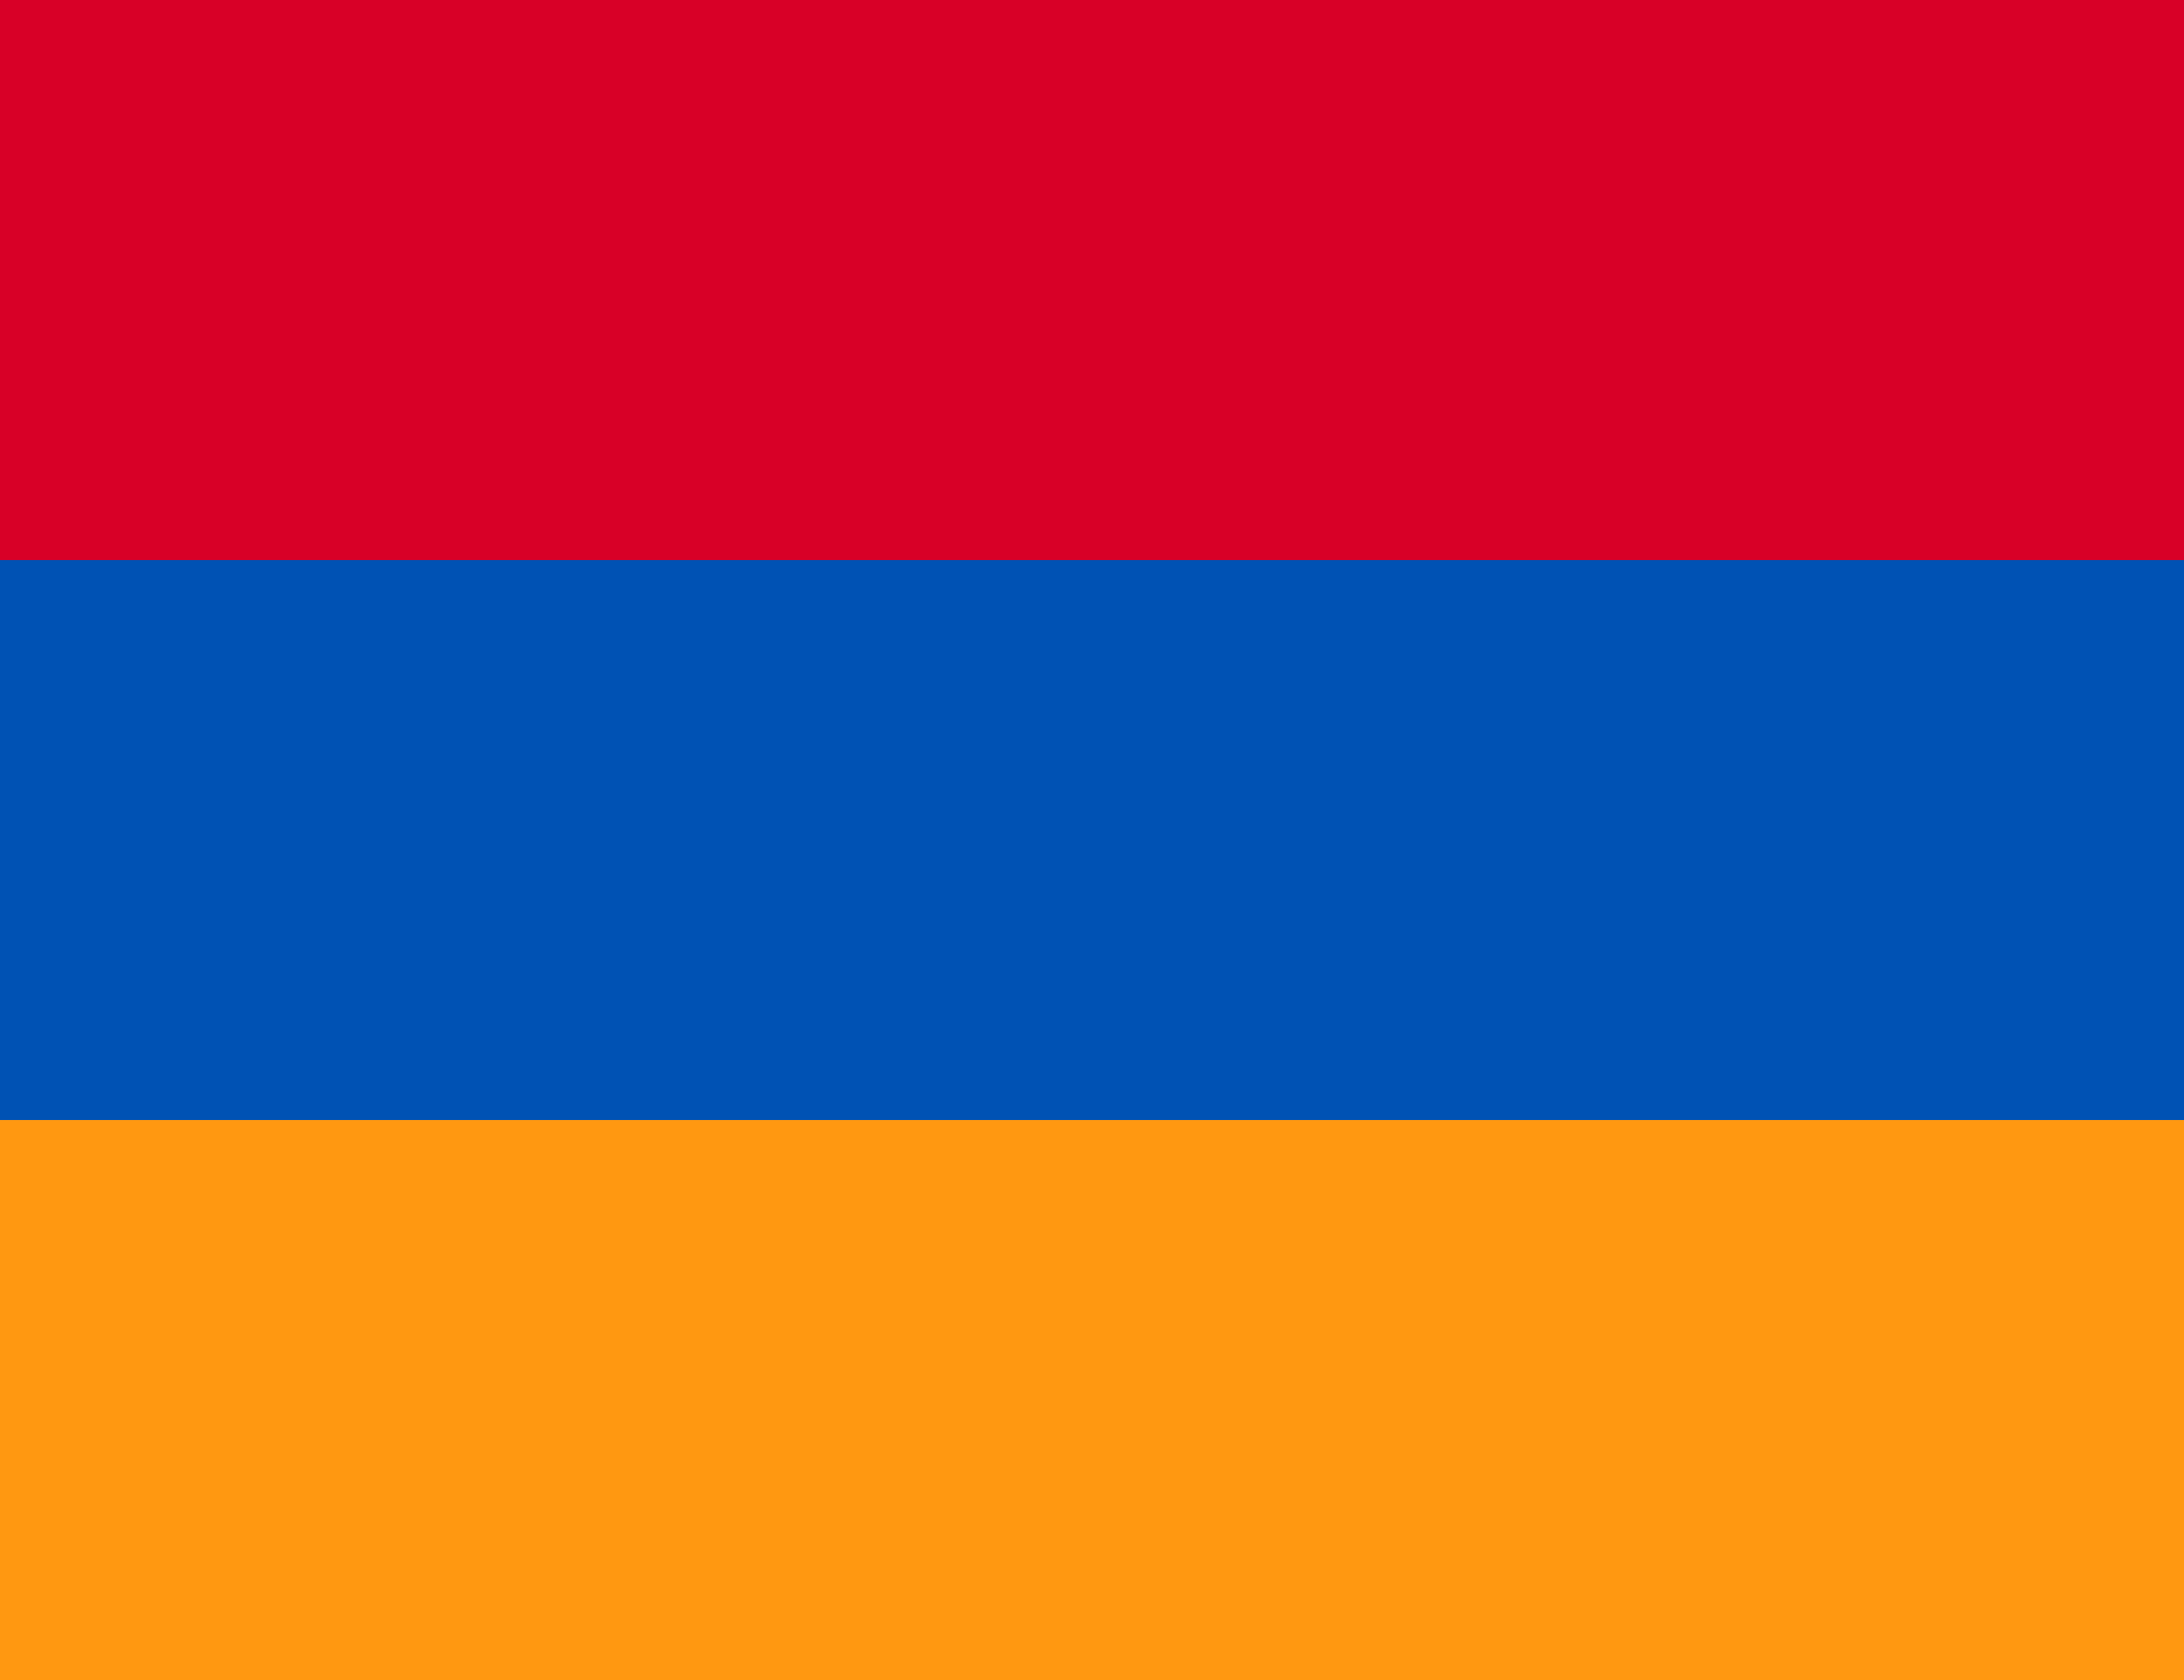
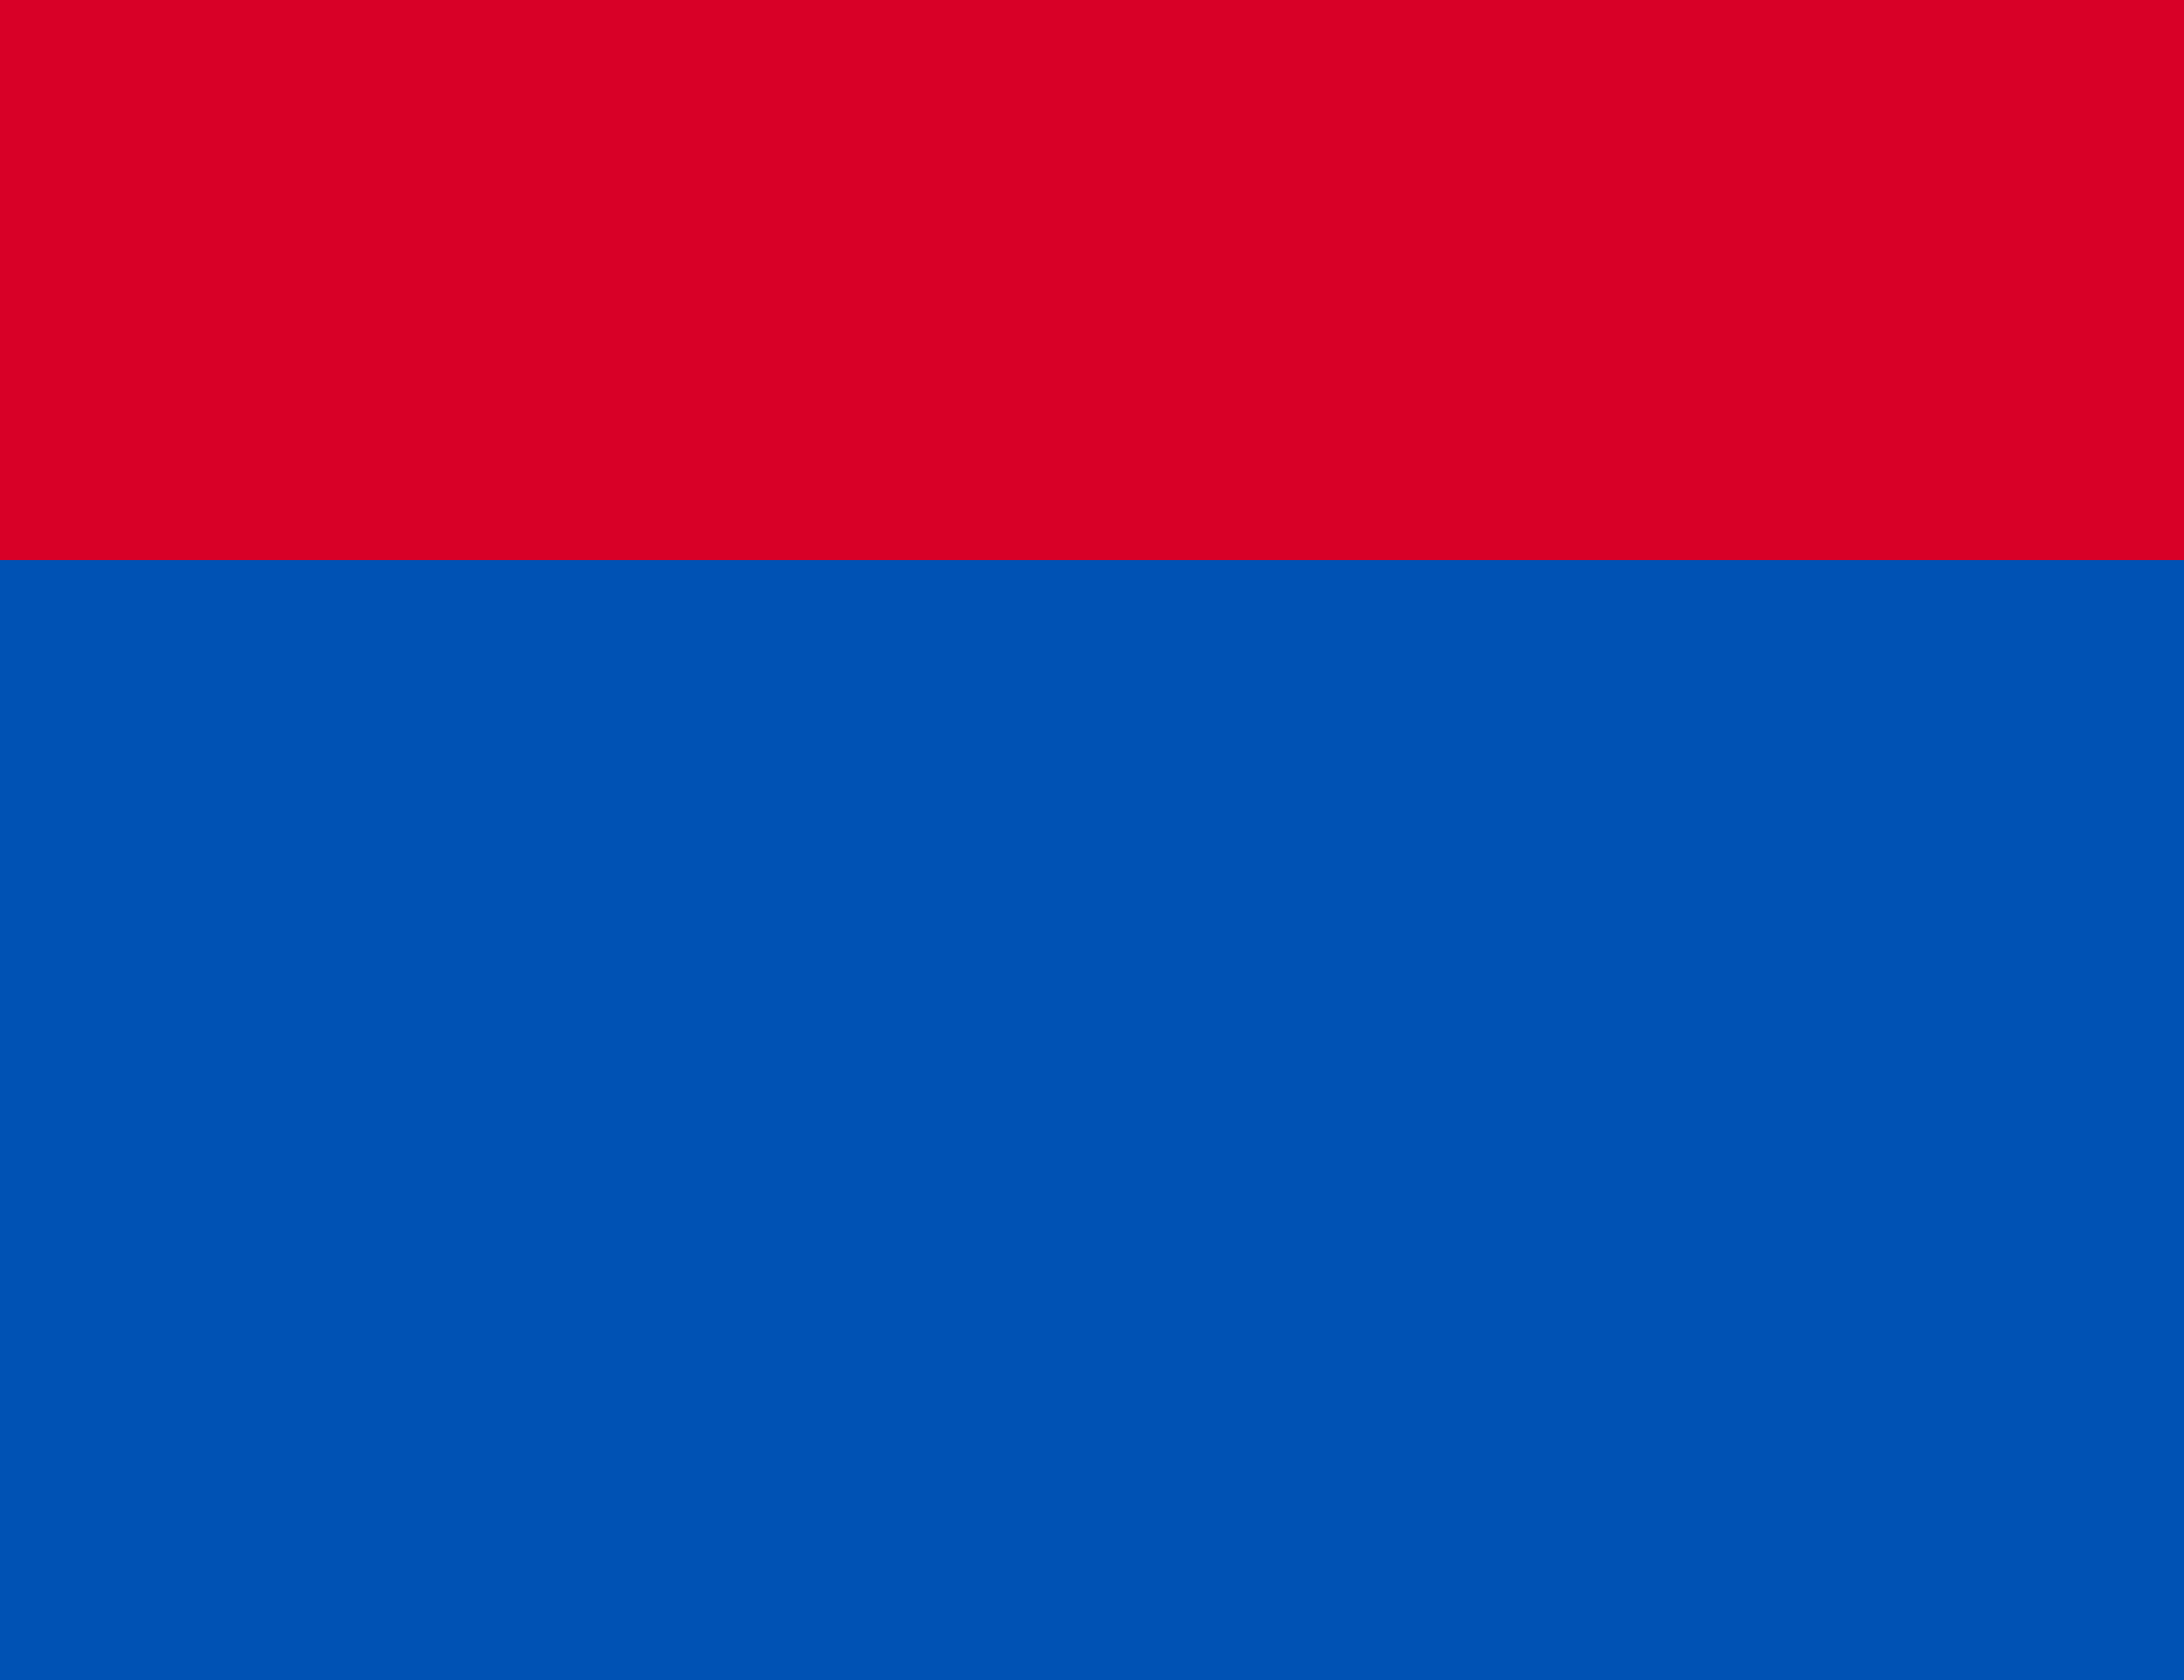
<svg xmlns="http://www.w3.org/2000/svg" width="26" height="20" viewBox="0 0 26 20" fill="none">
  <path d="M0 0H26V20H0V0Z" fill="#0052B4" />
  <path d="M0 0H26V6.667H0V0Z" fill="#D80027" />
-   <path d="M0 13.333H26V20H0V13.333Z" fill="#FF9811" />
</svg>